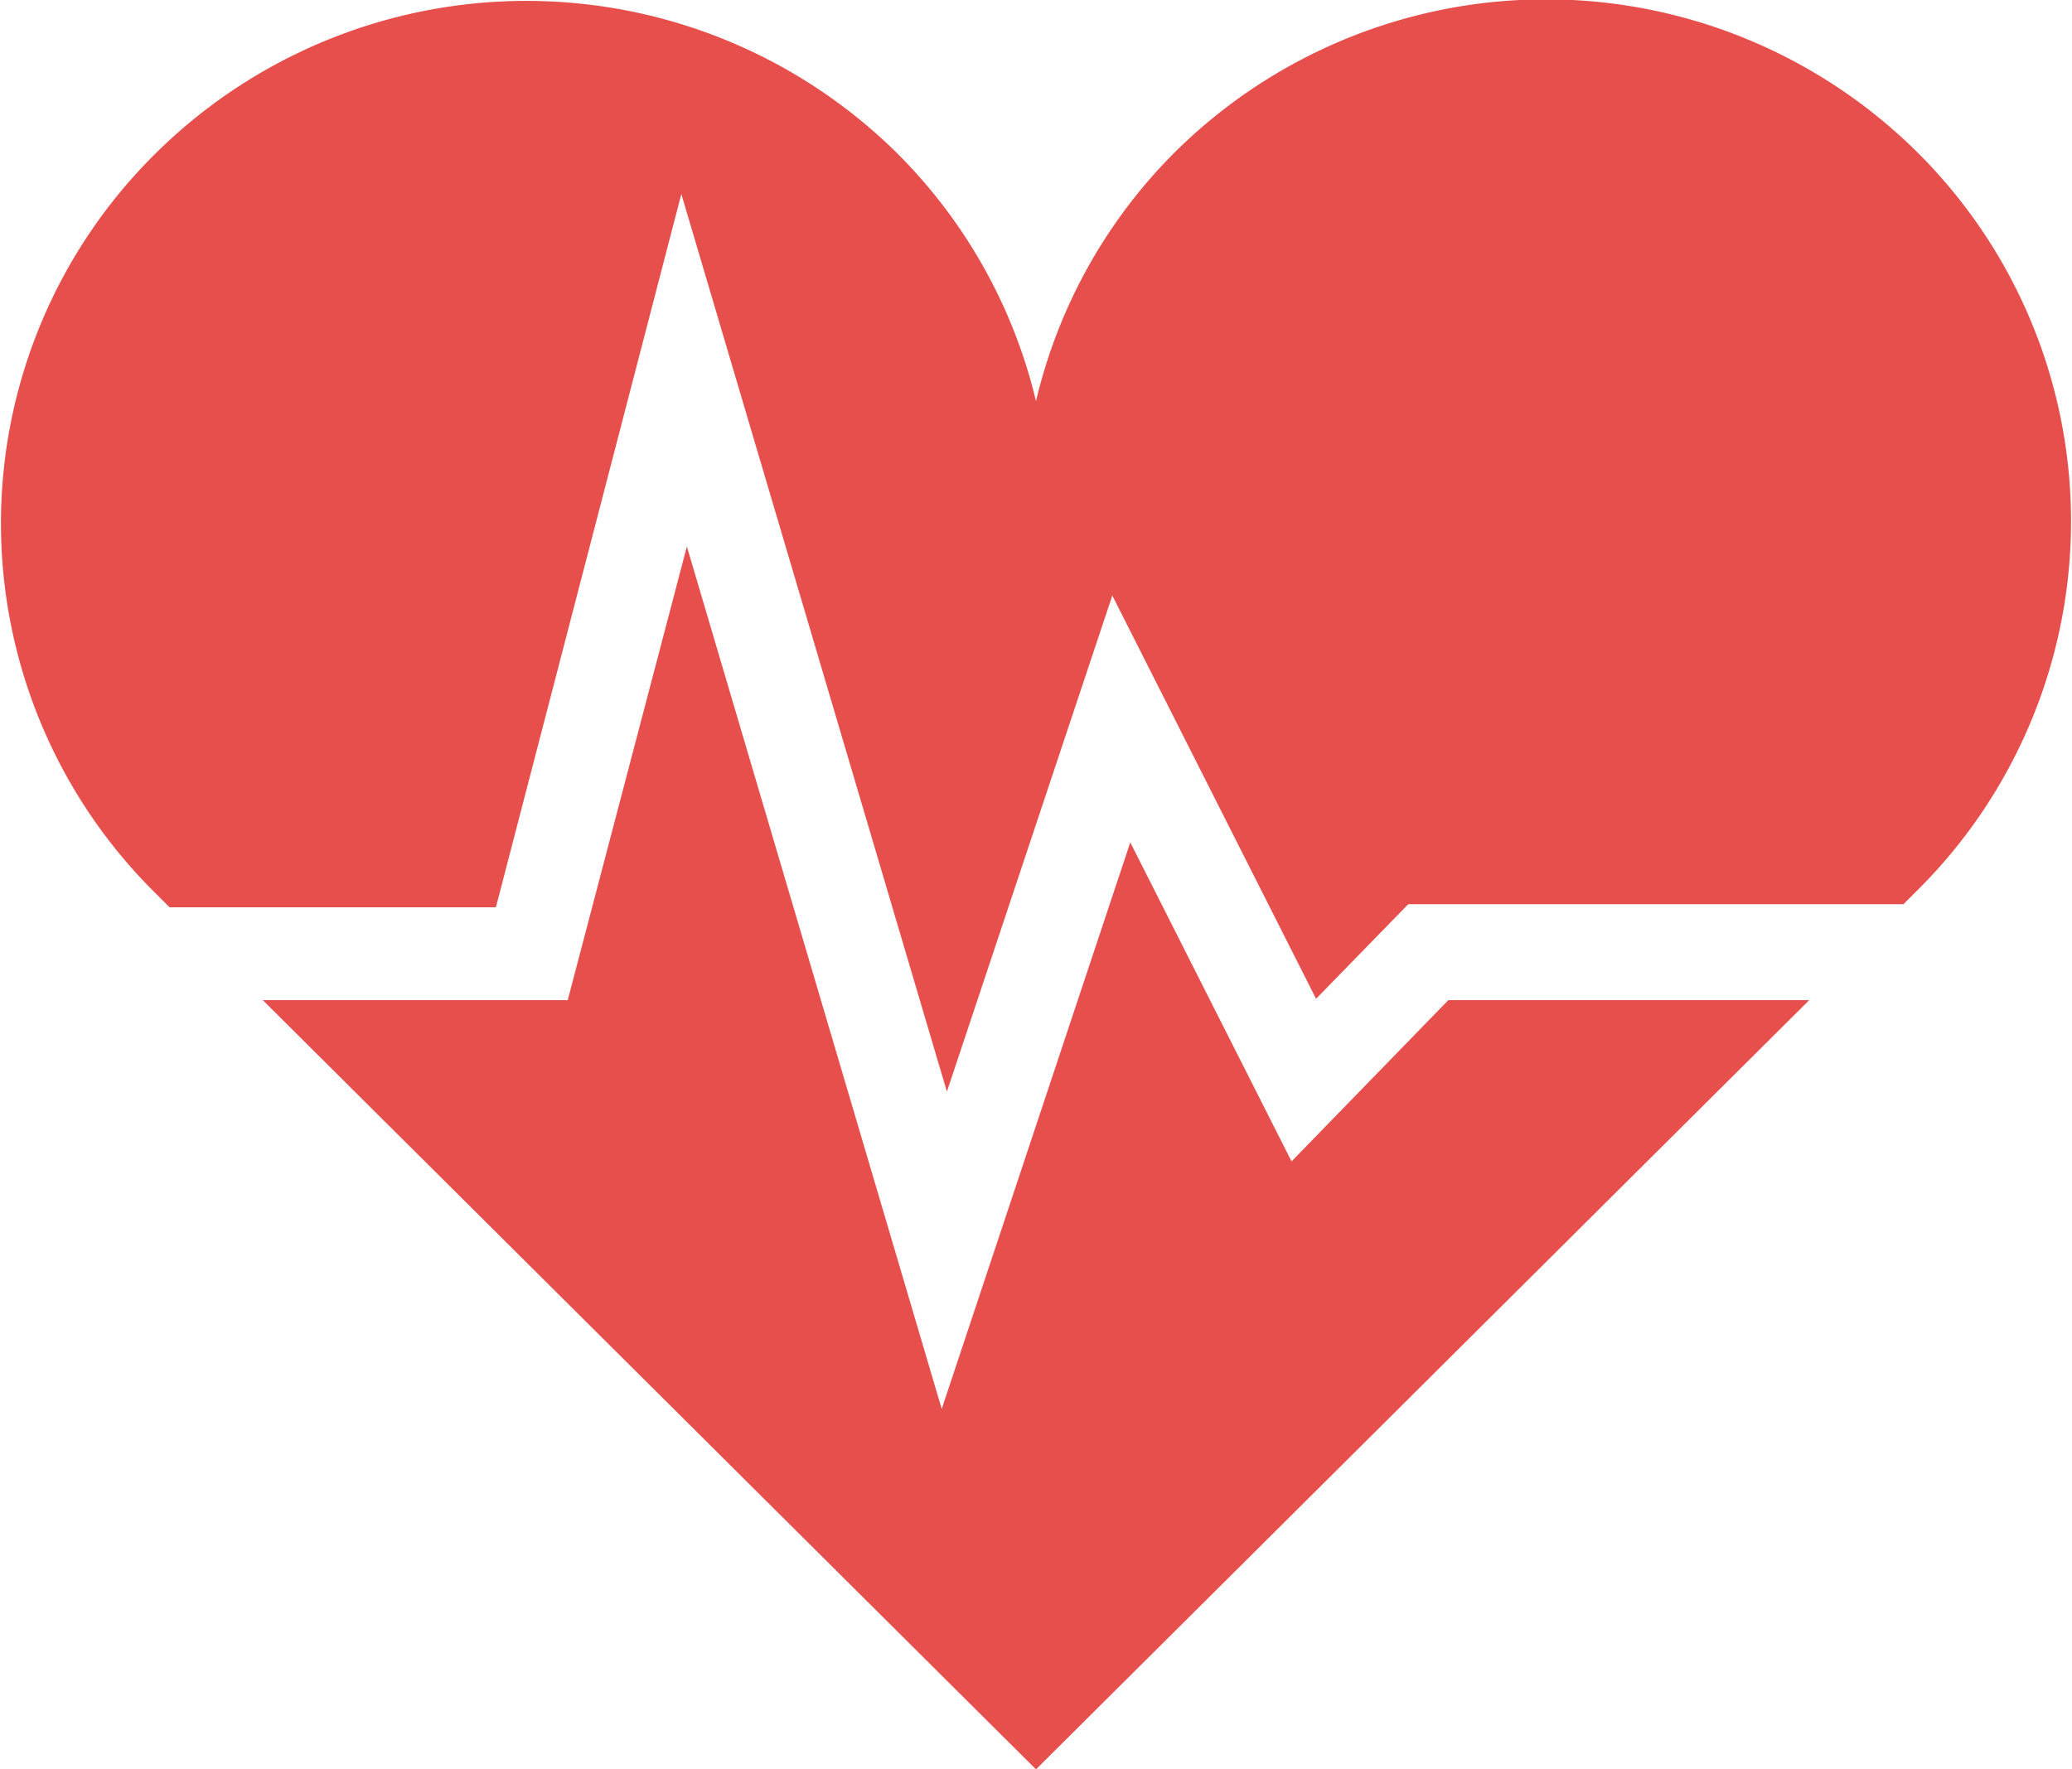
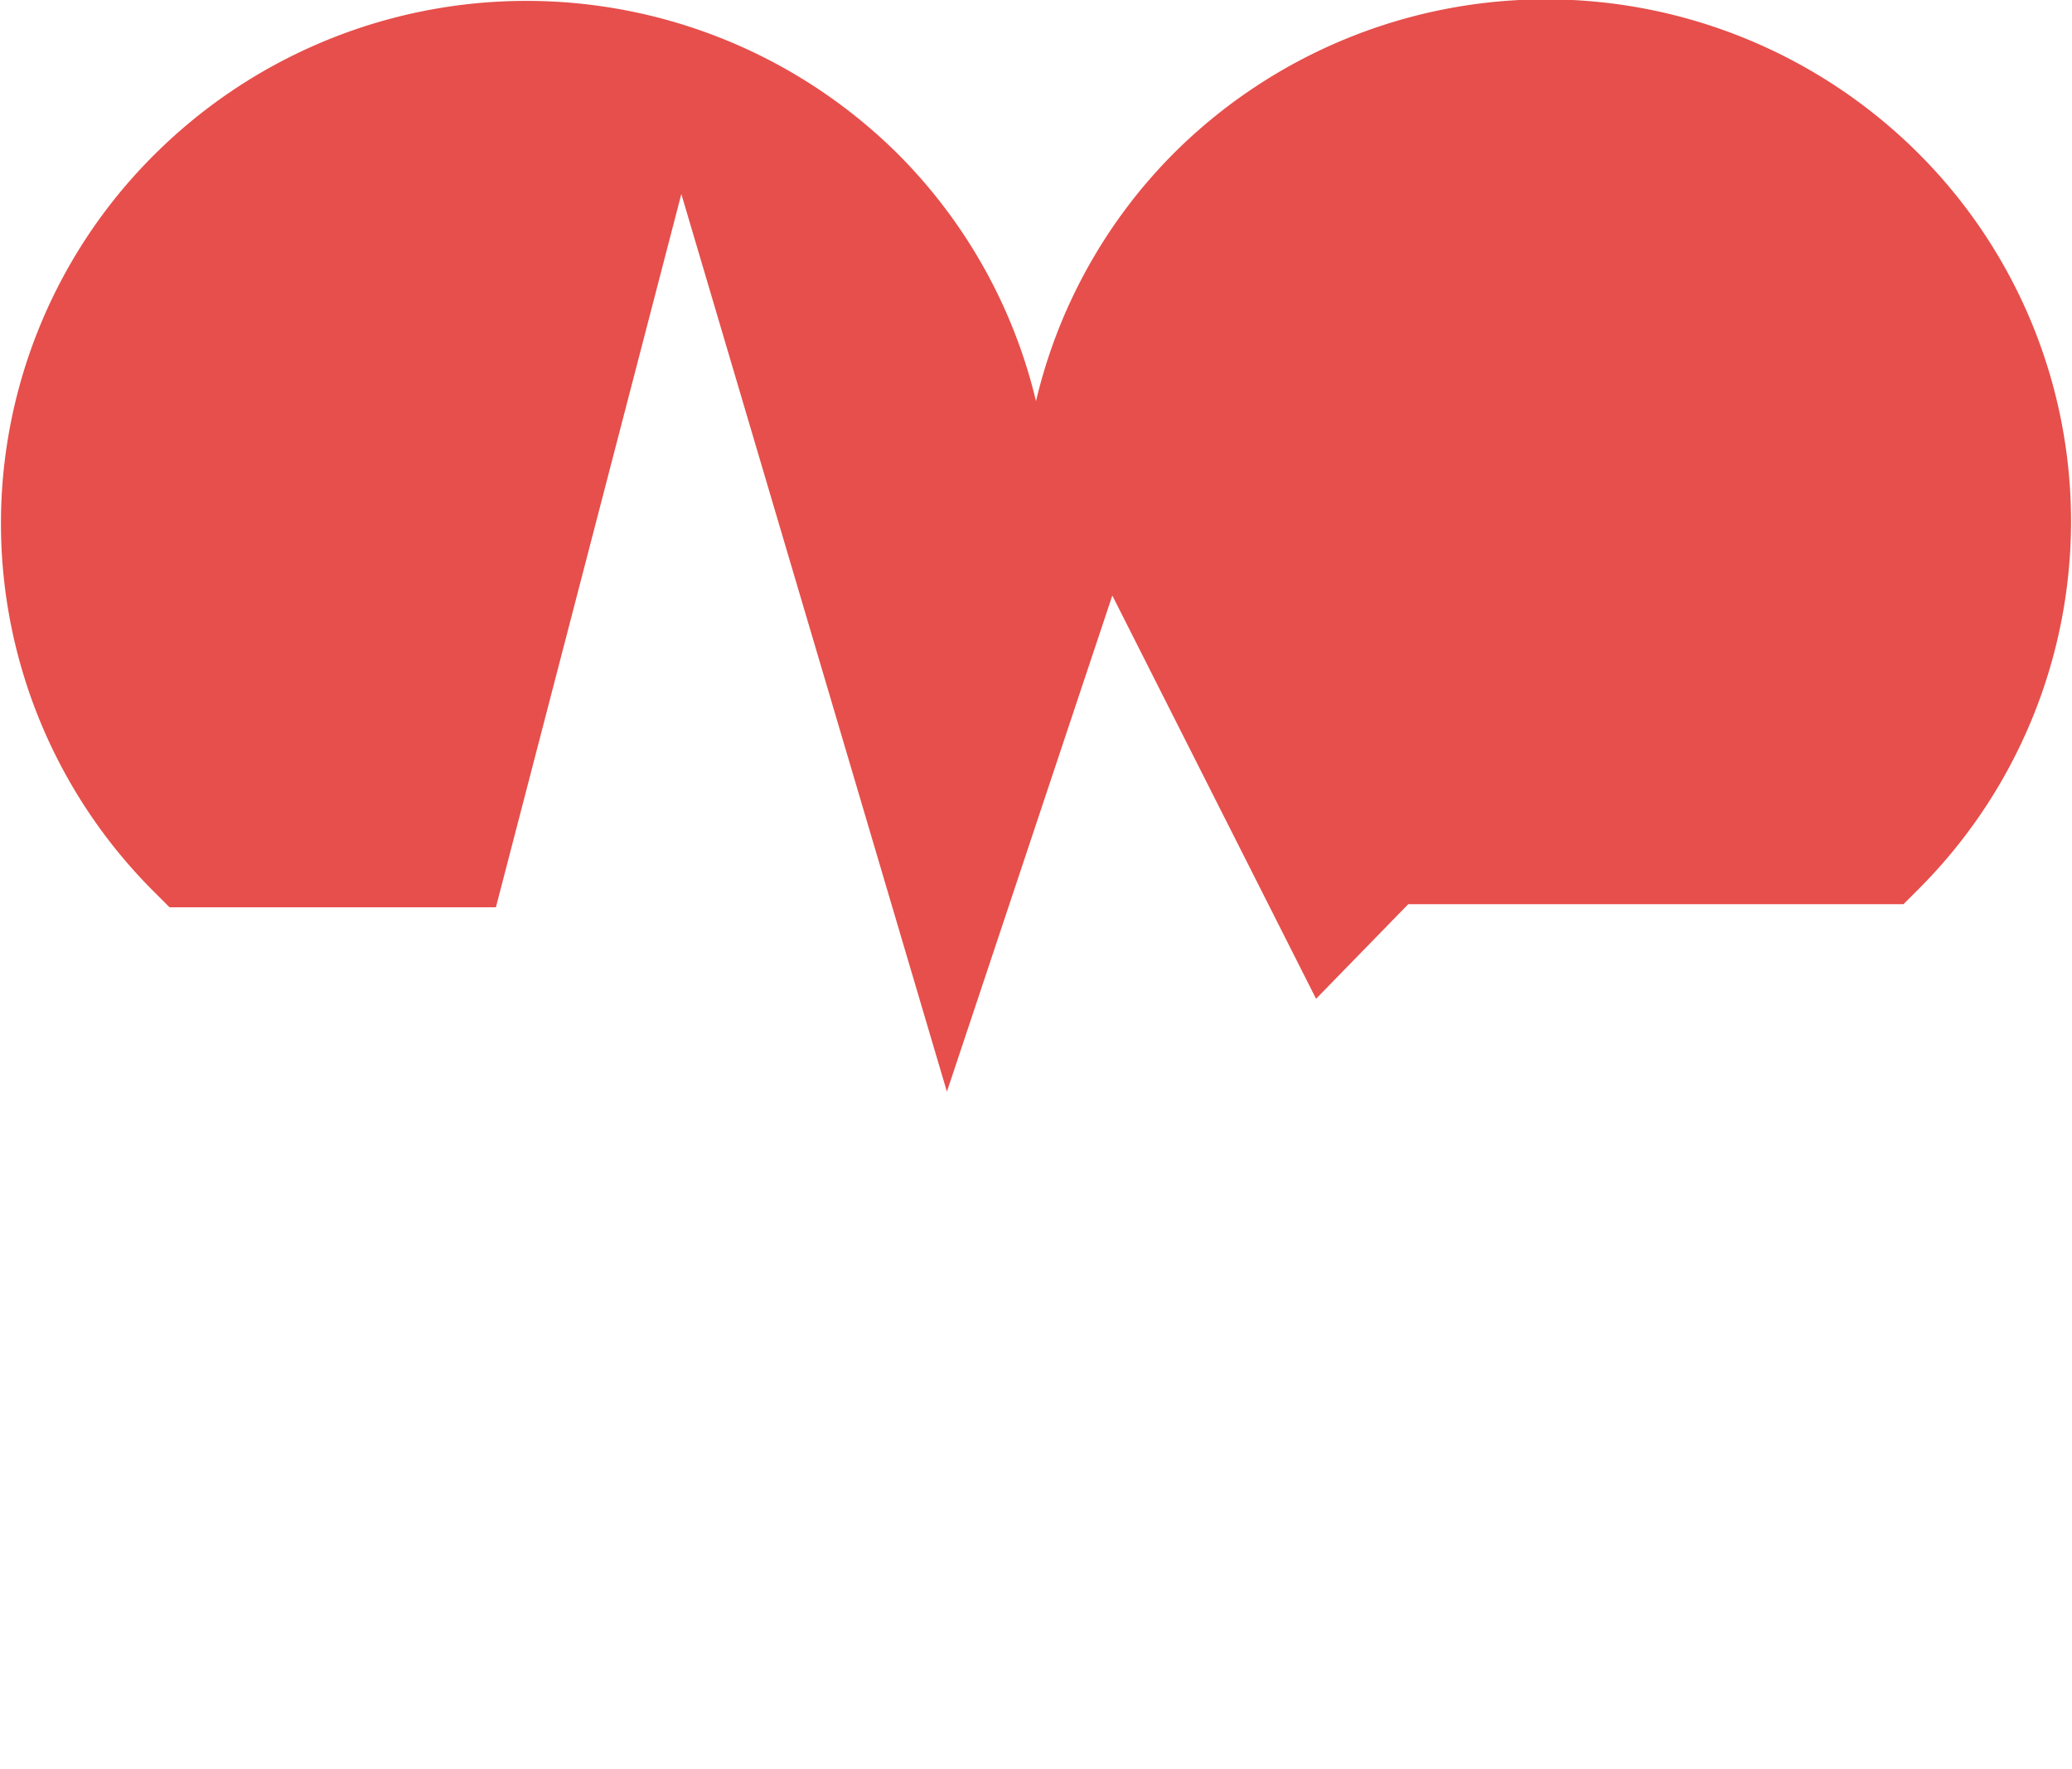
<svg xmlns="http://www.w3.org/2000/svg" id="レイヤー_1" data-name="レイヤー 1" width="60" height="51.25" viewBox="0 0 60 51.25">
  <defs>
    <style>.cls-1{fill:#e64f4b;}</style>
  </defs>
-   <polygon class="cls-1" points="37.4 33.64 32.73 24.4 27.27 40.81 19.89 15.83 16.44 28.97 7.61 28.97 30 51.25 52.39 28.97 41.94 28.97 37.4 33.64" />
  <path class="cls-1" d="M55.54,8.81A15.26,15.26,0,0,0,34,8.81,15.07,15.07,0,0,0,30,16a15.07,15.07,0,0,0-4-7.16,15.26,15.26,0,0,0-21.51,0,15.06,15.06,0,0,0,0,21.4l.42.42h9.45L19.73,10l7.69,26,4.79-14.37,5.9,11.68,2.67-2.74H55.12l.42-.42A15.06,15.06,0,0,0,55.54,8.81Z" transform="translate(0 -4.38)" />
</svg>